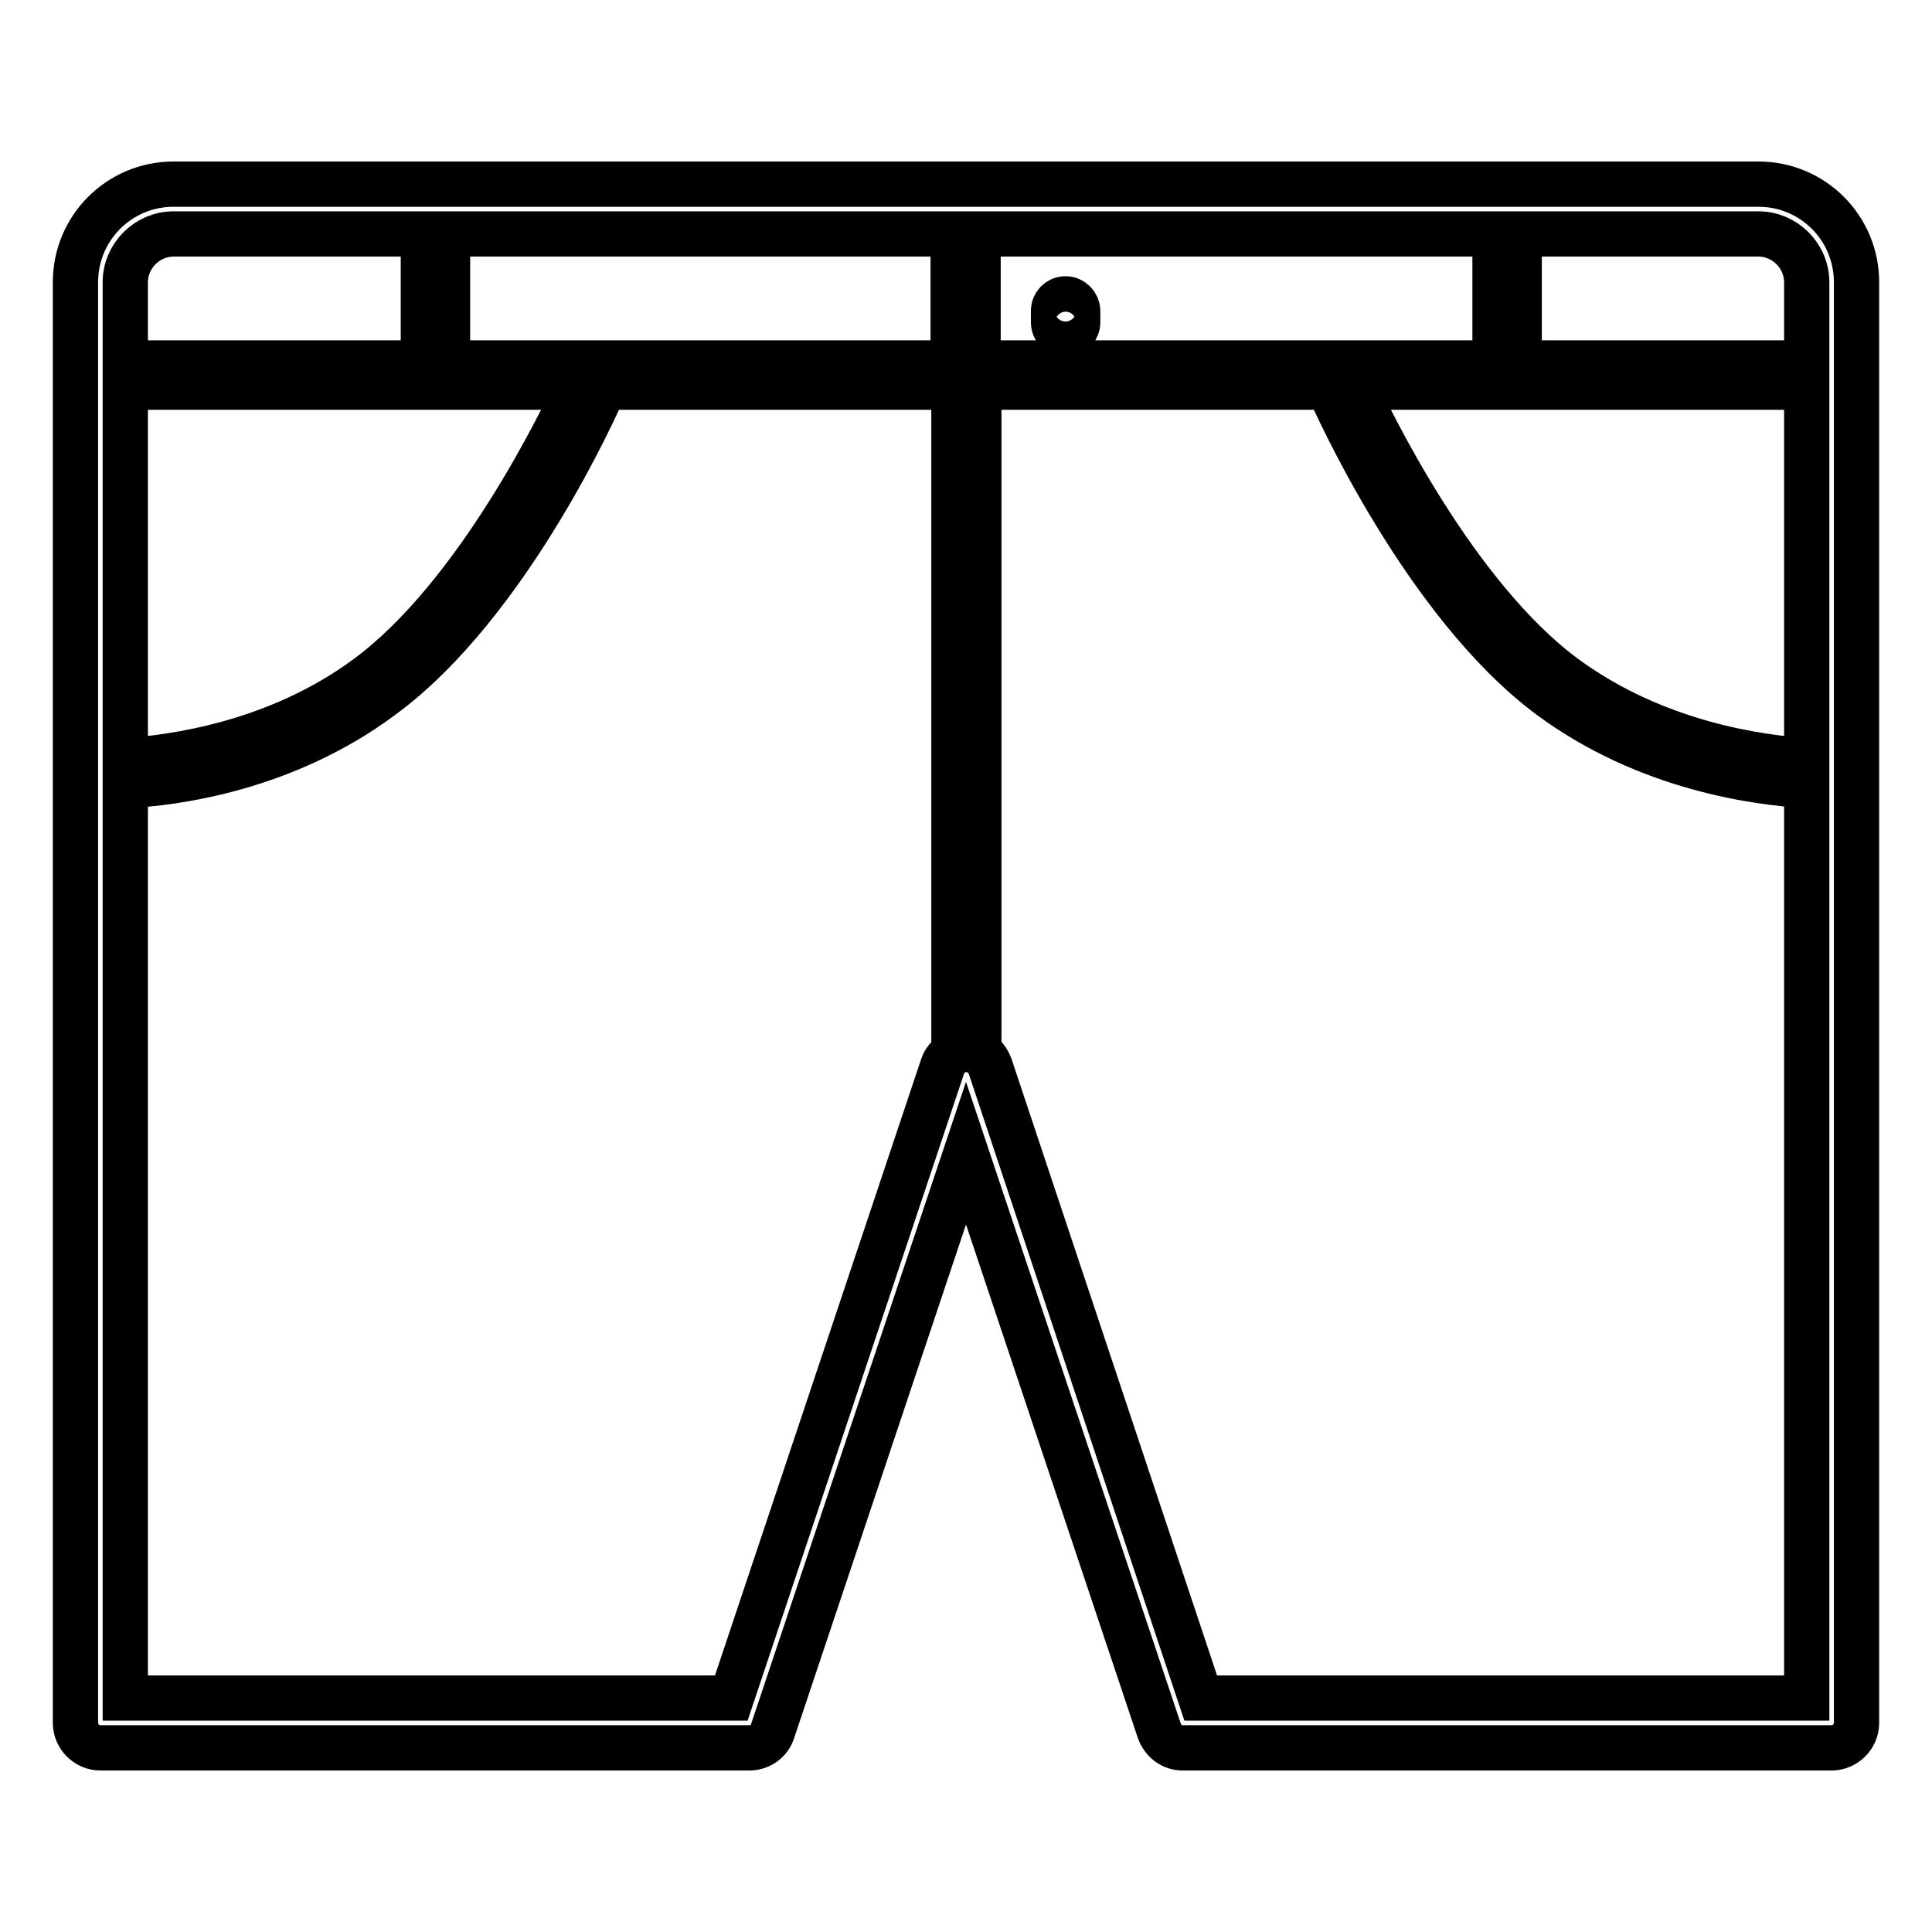
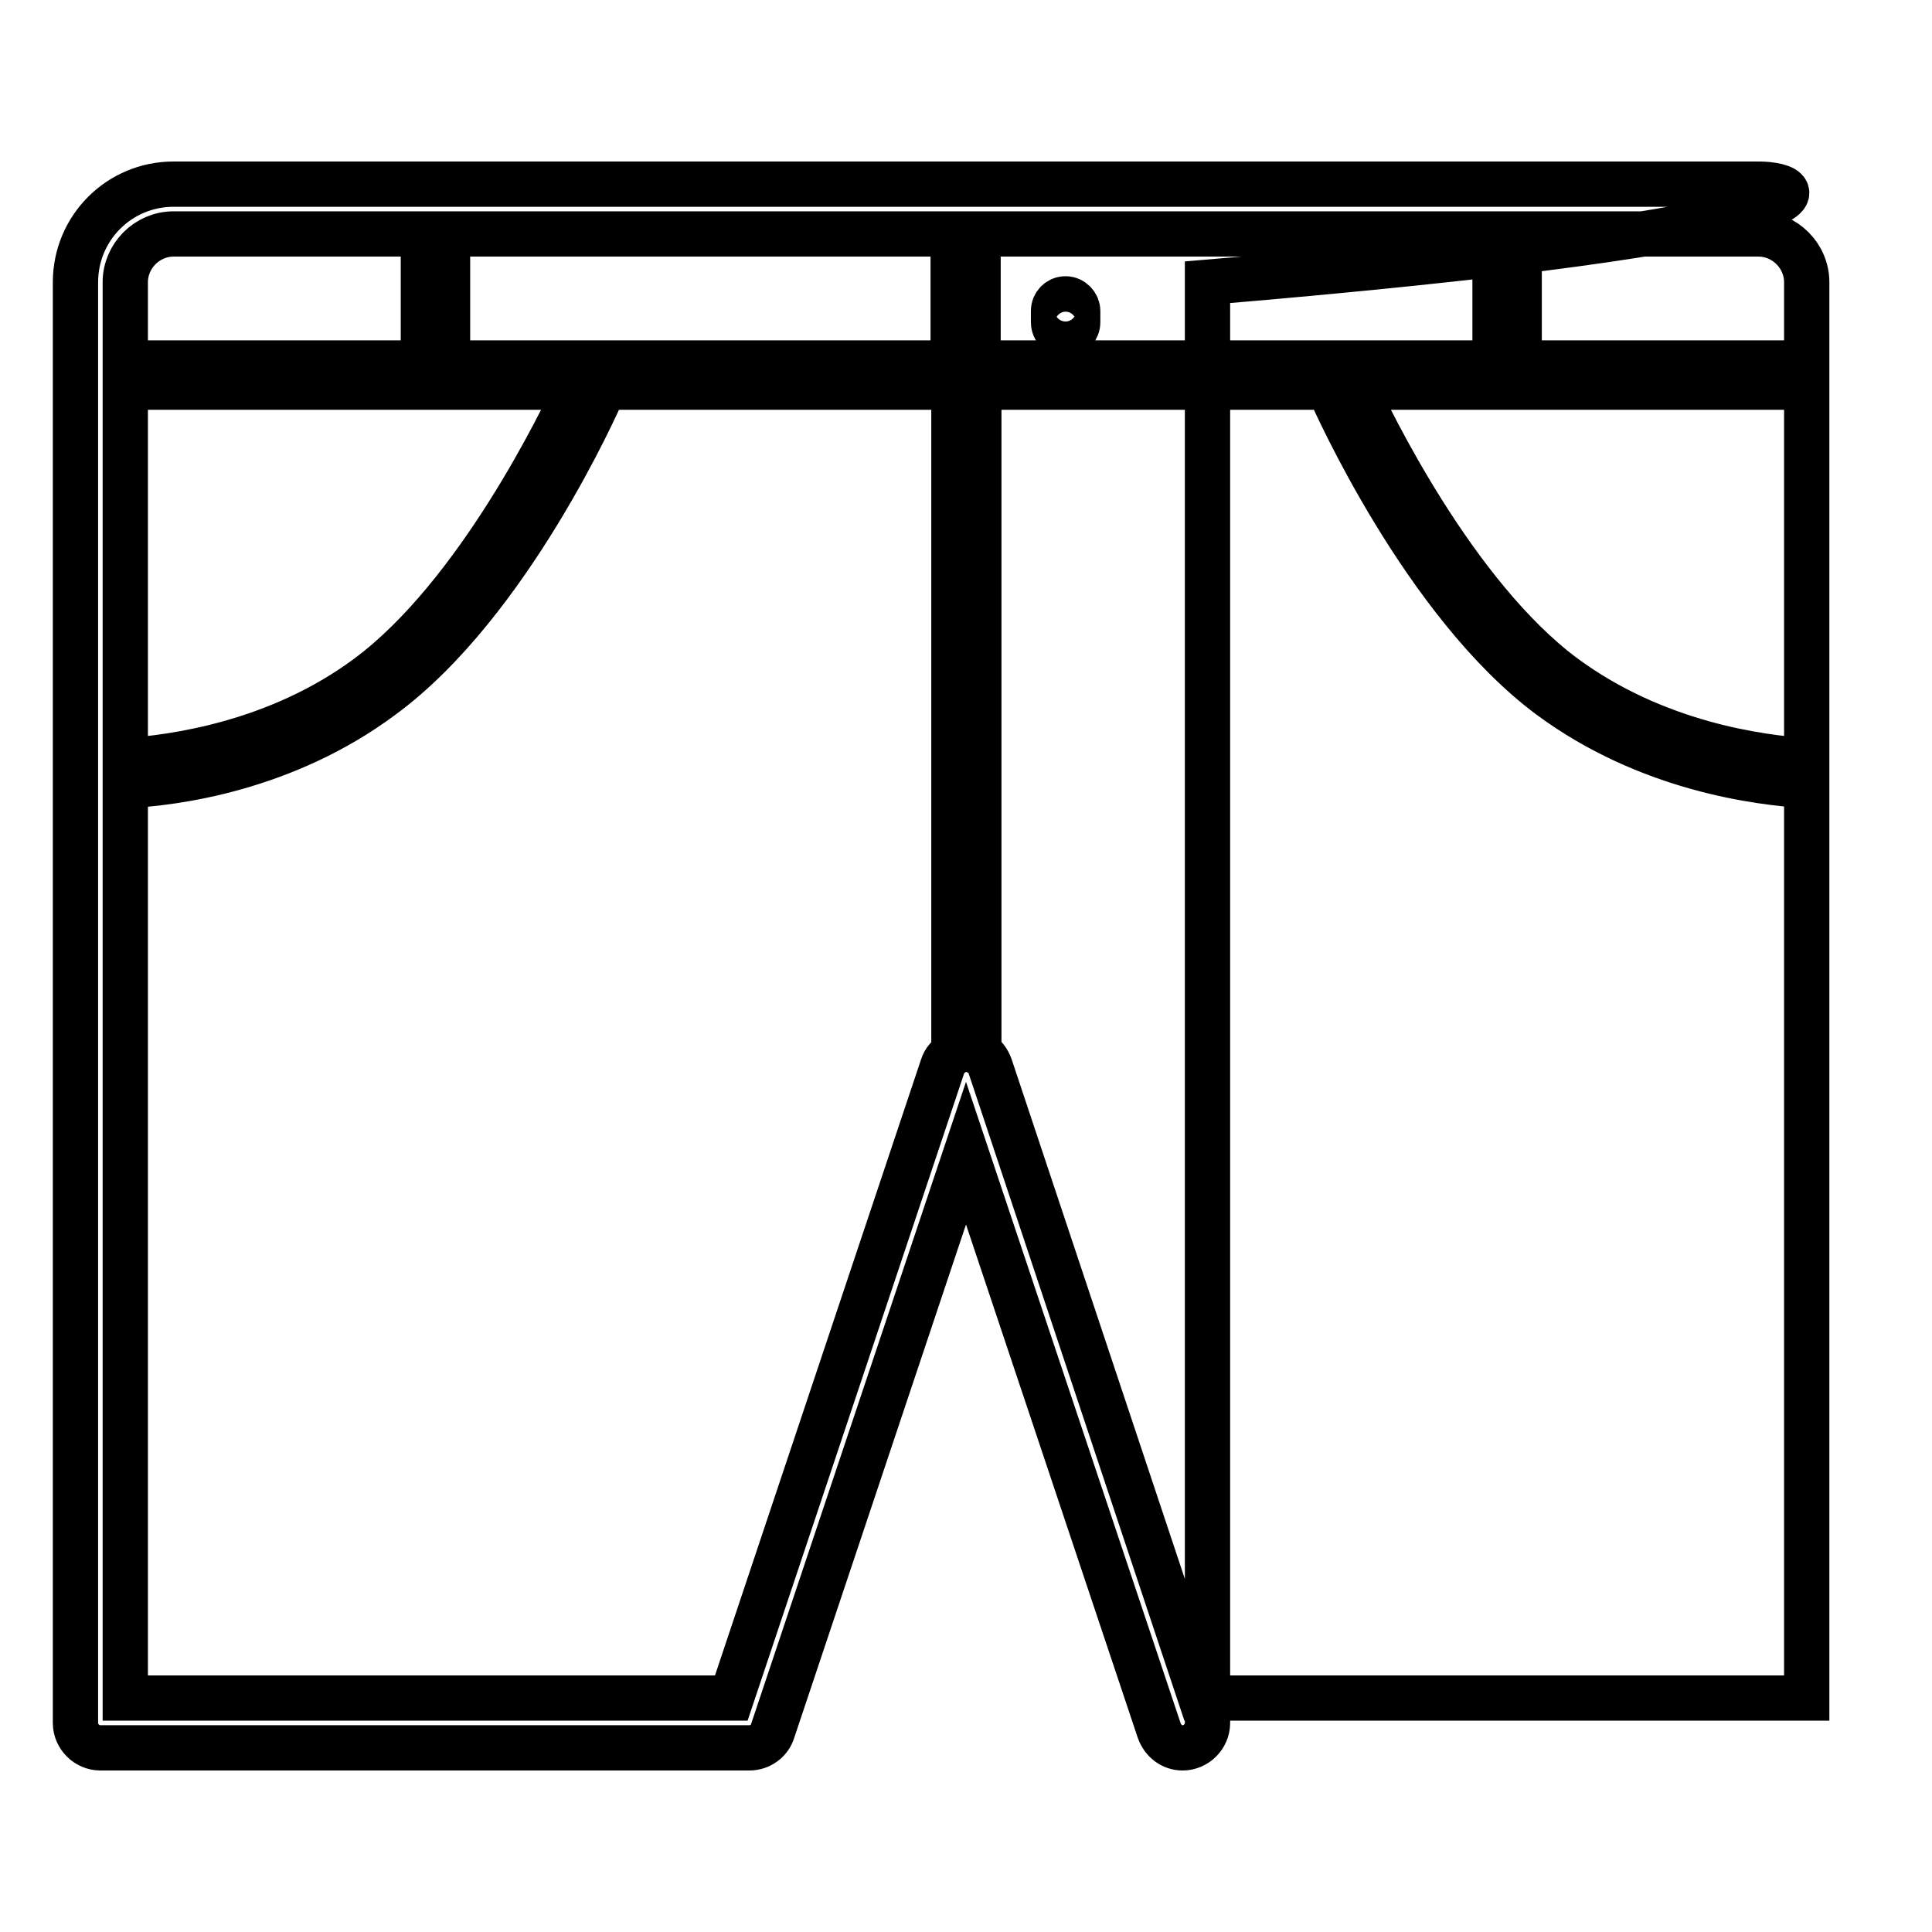
<svg xmlns="http://www.w3.org/2000/svg" version="1.1" x="0px" y="0px" viewBox="0 0 256 256" enable-background="new 0 0 256 256" xml:space="preserve">
  <g>
-     <path stroke-width="6" fill-opacity="0" stroke="#000000" d="M233,24.4H23c-7.2,0-13,5.8-13,13v190.9c0,1.8,1.5,3.3,3.3,3.3h86c1.4,0,2.7-0.9,3.1-2.3l25.6-76.5 l25.6,76.5c0.5,1.4,1.7,2.3,3.1,2.3h86c1.8,0,3.3-1.5,3.3-3.3V37.4C246,30.2,240.2,24.4,233,24.4z M16.6,51.3h59.9 c-2,4.3-13.2,27.6-27.8,38.4c-12,8.9-25.9,10.7-32.1,11.1L16.6,51.3L16.6,51.3z M59.3,48.1V31h67v17.1H59.3z M129.6,31h68.5v17.1 h-68.5V31z M239.4,51.3v49.5c-6.2-0.4-20-2.2-32.1-11.1c-14.6-10.8-25.8-34.1-27.8-38.4L239.4,51.3L239.4,51.3z M239.4,37.4v10.7 h-38.1V31H233C236.5,31,239.4,33.9,239.4,37.4L239.4,37.4z M23,31h33.1v17.1H16.6V37.4C16.6,33.9,19.5,31,23,31z M124.9,141.3 L96.9,225H16.6V104.1c6.5-0.3,21.1-2.2,34-11.8C67.4,80,79.3,53.1,79.8,51.9c0.1-0.2,0.1-0.4,0.1-0.6h46.5v88.2 C125.7,139.9,125.1,140.6,124.9,141.3z M159.1,225l-27.9-83.7c-0.3-0.8-0.8-1.5-1.5-1.8V51.3h46.5c0,0.2,0,0.4,0.1,0.6 c0.5,1.1,12.4,28,29.1,40.4c13,9.6,27.6,11.4,34,11.8V225H159.1z M141.2,39.6c-0.9,0-1.6,0.7-1.6,1.6v1.5c0,0.9,0.7,1.6,1.6,1.6 s1.6-0.7,1.6-1.6v-1.5C142.8,40.4,142.1,39.6,141.2,39.6z" />
+     <path stroke-width="6" fill-opacity="0" stroke="#000000" d="M233,24.4H23c-7.2,0-13,5.8-13,13v190.9c0,1.8,1.5,3.3,3.3,3.3h86c1.4,0,2.7-0.9,3.1-2.3l25.6-76.5 l25.6,76.5c0.5,1.4,1.7,2.3,3.1,2.3c1.8,0,3.3-1.5,3.3-3.3V37.4C246,30.2,240.2,24.4,233,24.4z M16.6,51.3h59.9 c-2,4.3-13.2,27.6-27.8,38.4c-12,8.9-25.9,10.7-32.1,11.1L16.6,51.3L16.6,51.3z M59.3,48.1V31h67v17.1H59.3z M129.6,31h68.5v17.1 h-68.5V31z M239.4,51.3v49.5c-6.2-0.4-20-2.2-32.1-11.1c-14.6-10.8-25.8-34.1-27.8-38.4L239.4,51.3L239.4,51.3z M239.4,37.4v10.7 h-38.1V31H233C236.5,31,239.4,33.9,239.4,37.4L239.4,37.4z M23,31h33.1v17.1H16.6V37.4C16.6,33.9,19.5,31,23,31z M124.9,141.3 L96.9,225H16.6V104.1c6.5-0.3,21.1-2.2,34-11.8C67.4,80,79.3,53.1,79.8,51.9c0.1-0.2,0.1-0.4,0.1-0.6h46.5v88.2 C125.7,139.9,125.1,140.6,124.9,141.3z M159.1,225l-27.9-83.7c-0.3-0.8-0.8-1.5-1.5-1.8V51.3h46.5c0,0.2,0,0.4,0.1,0.6 c0.5,1.1,12.4,28,29.1,40.4c13,9.6,27.6,11.4,34,11.8V225H159.1z M141.2,39.6c-0.9,0-1.6,0.7-1.6,1.6v1.5c0,0.9,0.7,1.6,1.6,1.6 s1.6-0.7,1.6-1.6v-1.5C142.8,40.4,142.1,39.6,141.2,39.6z" />
  </g>
</svg>